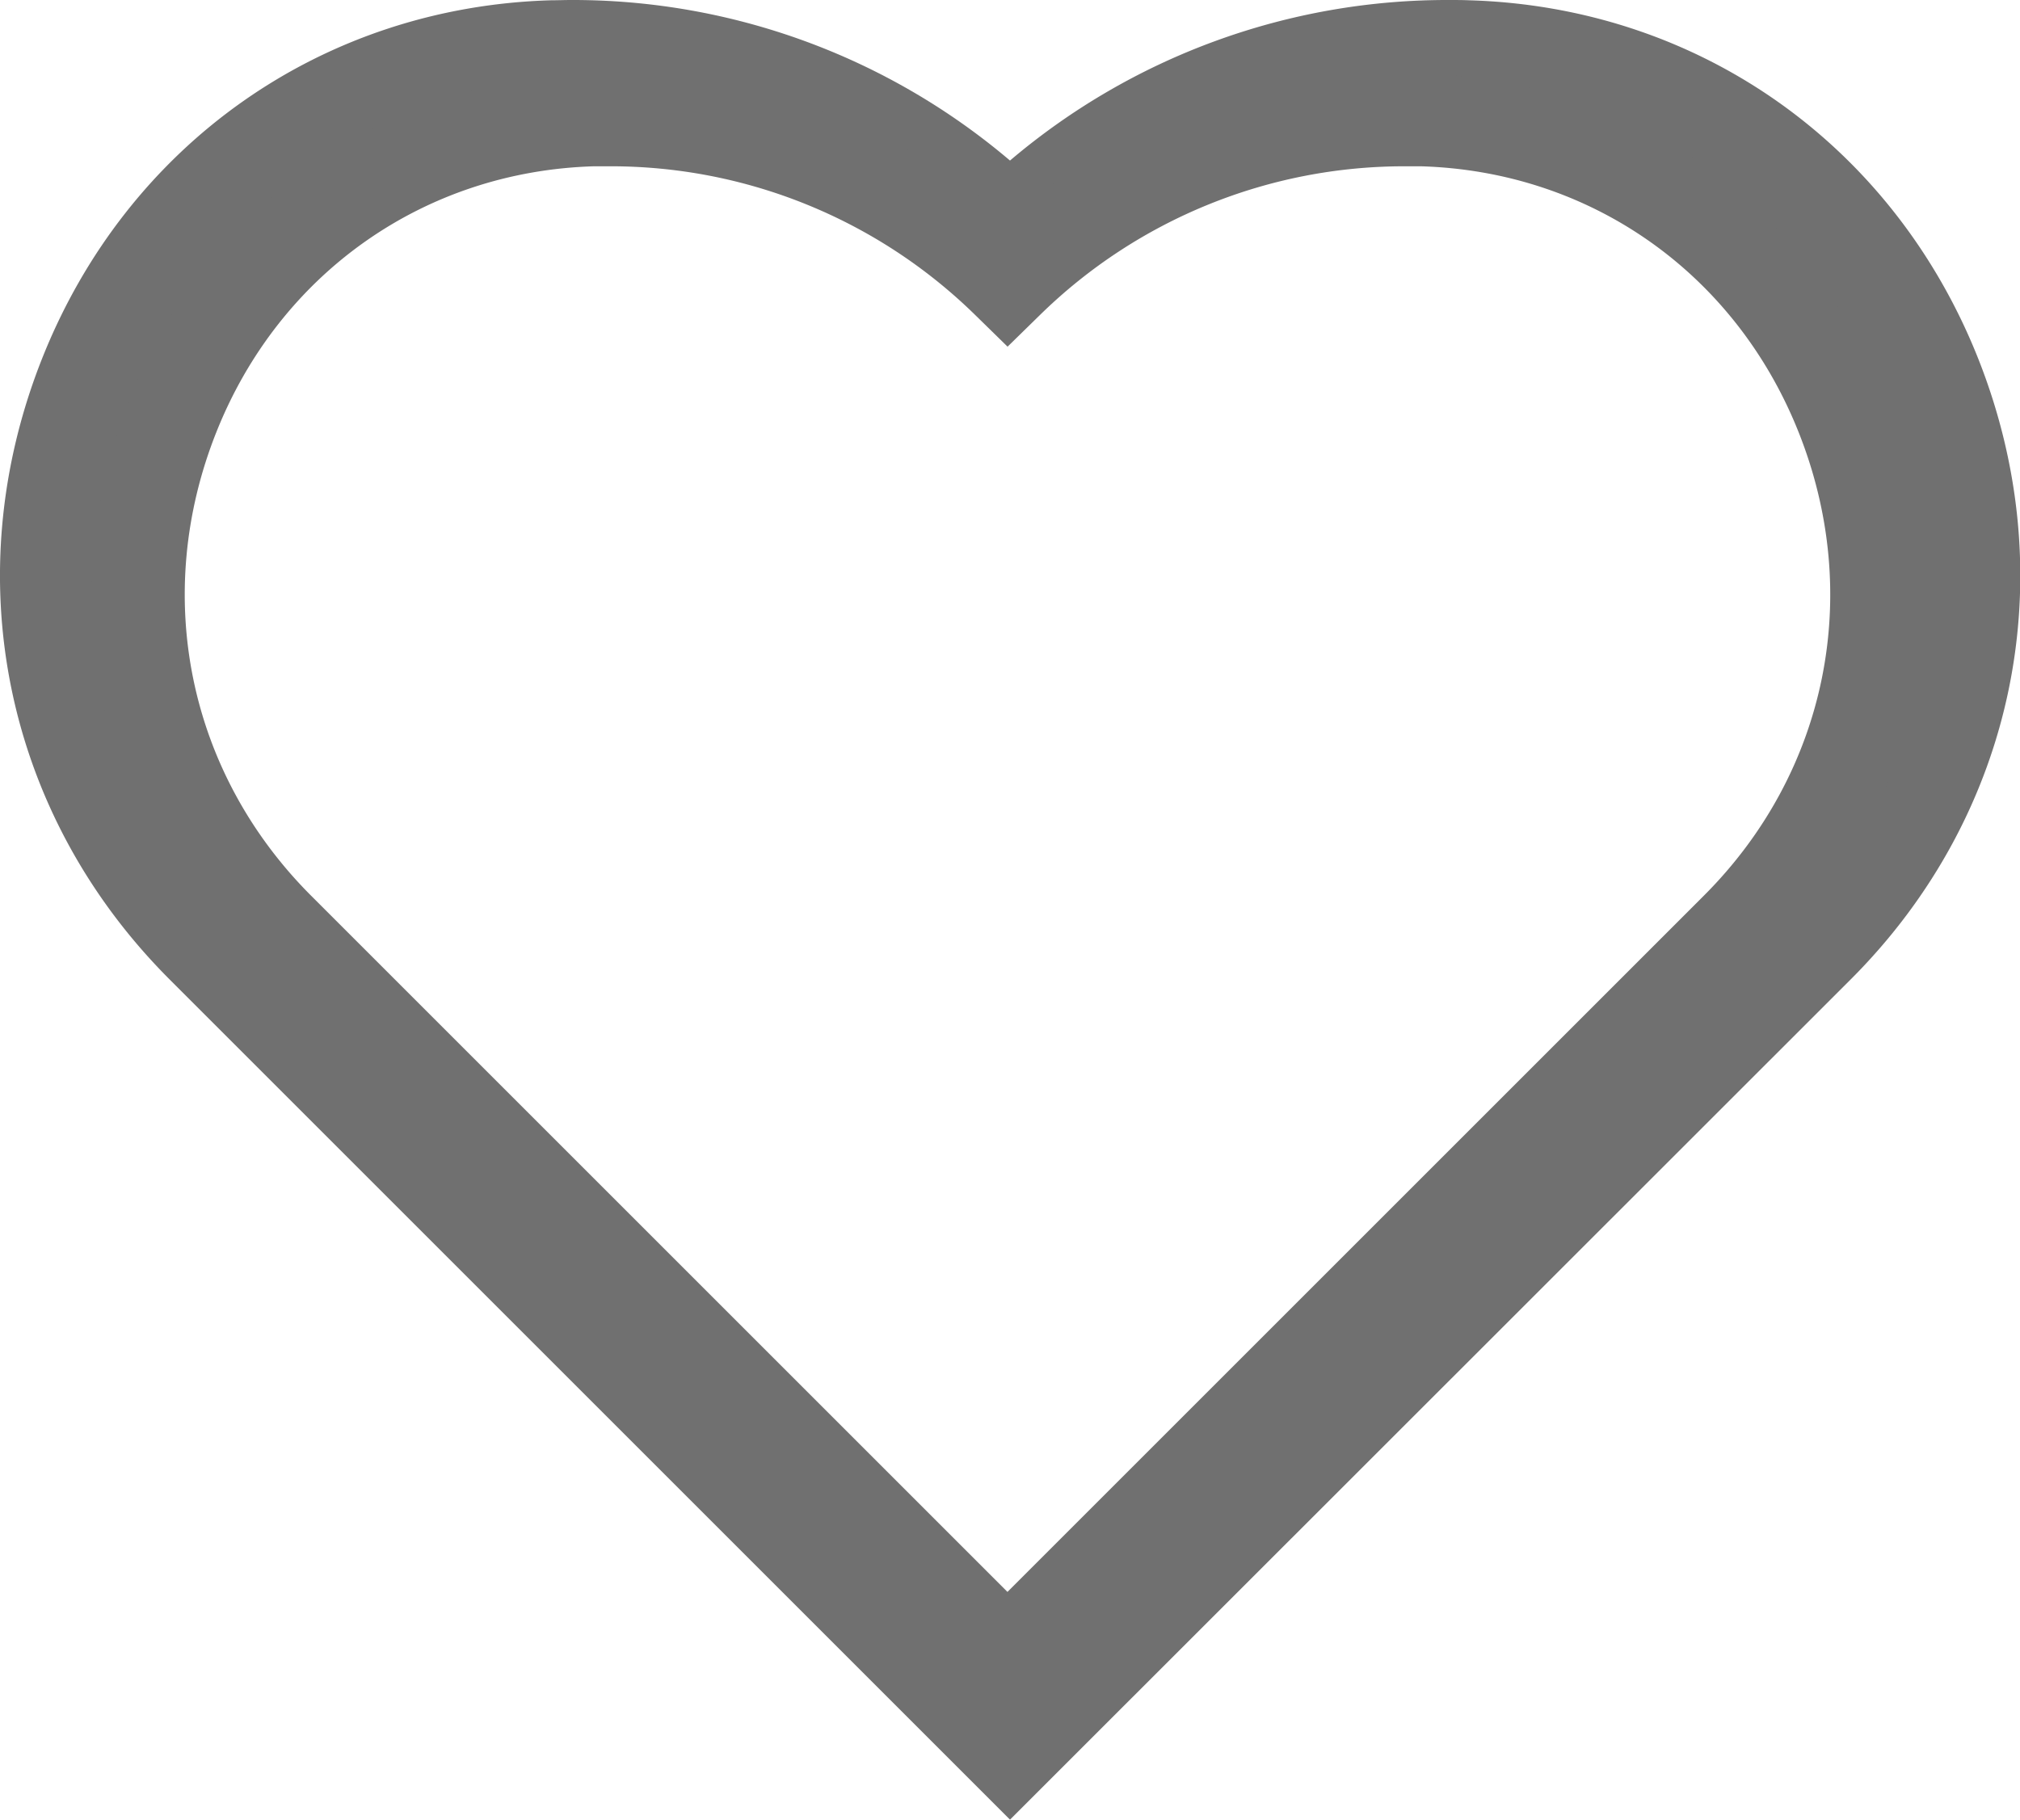
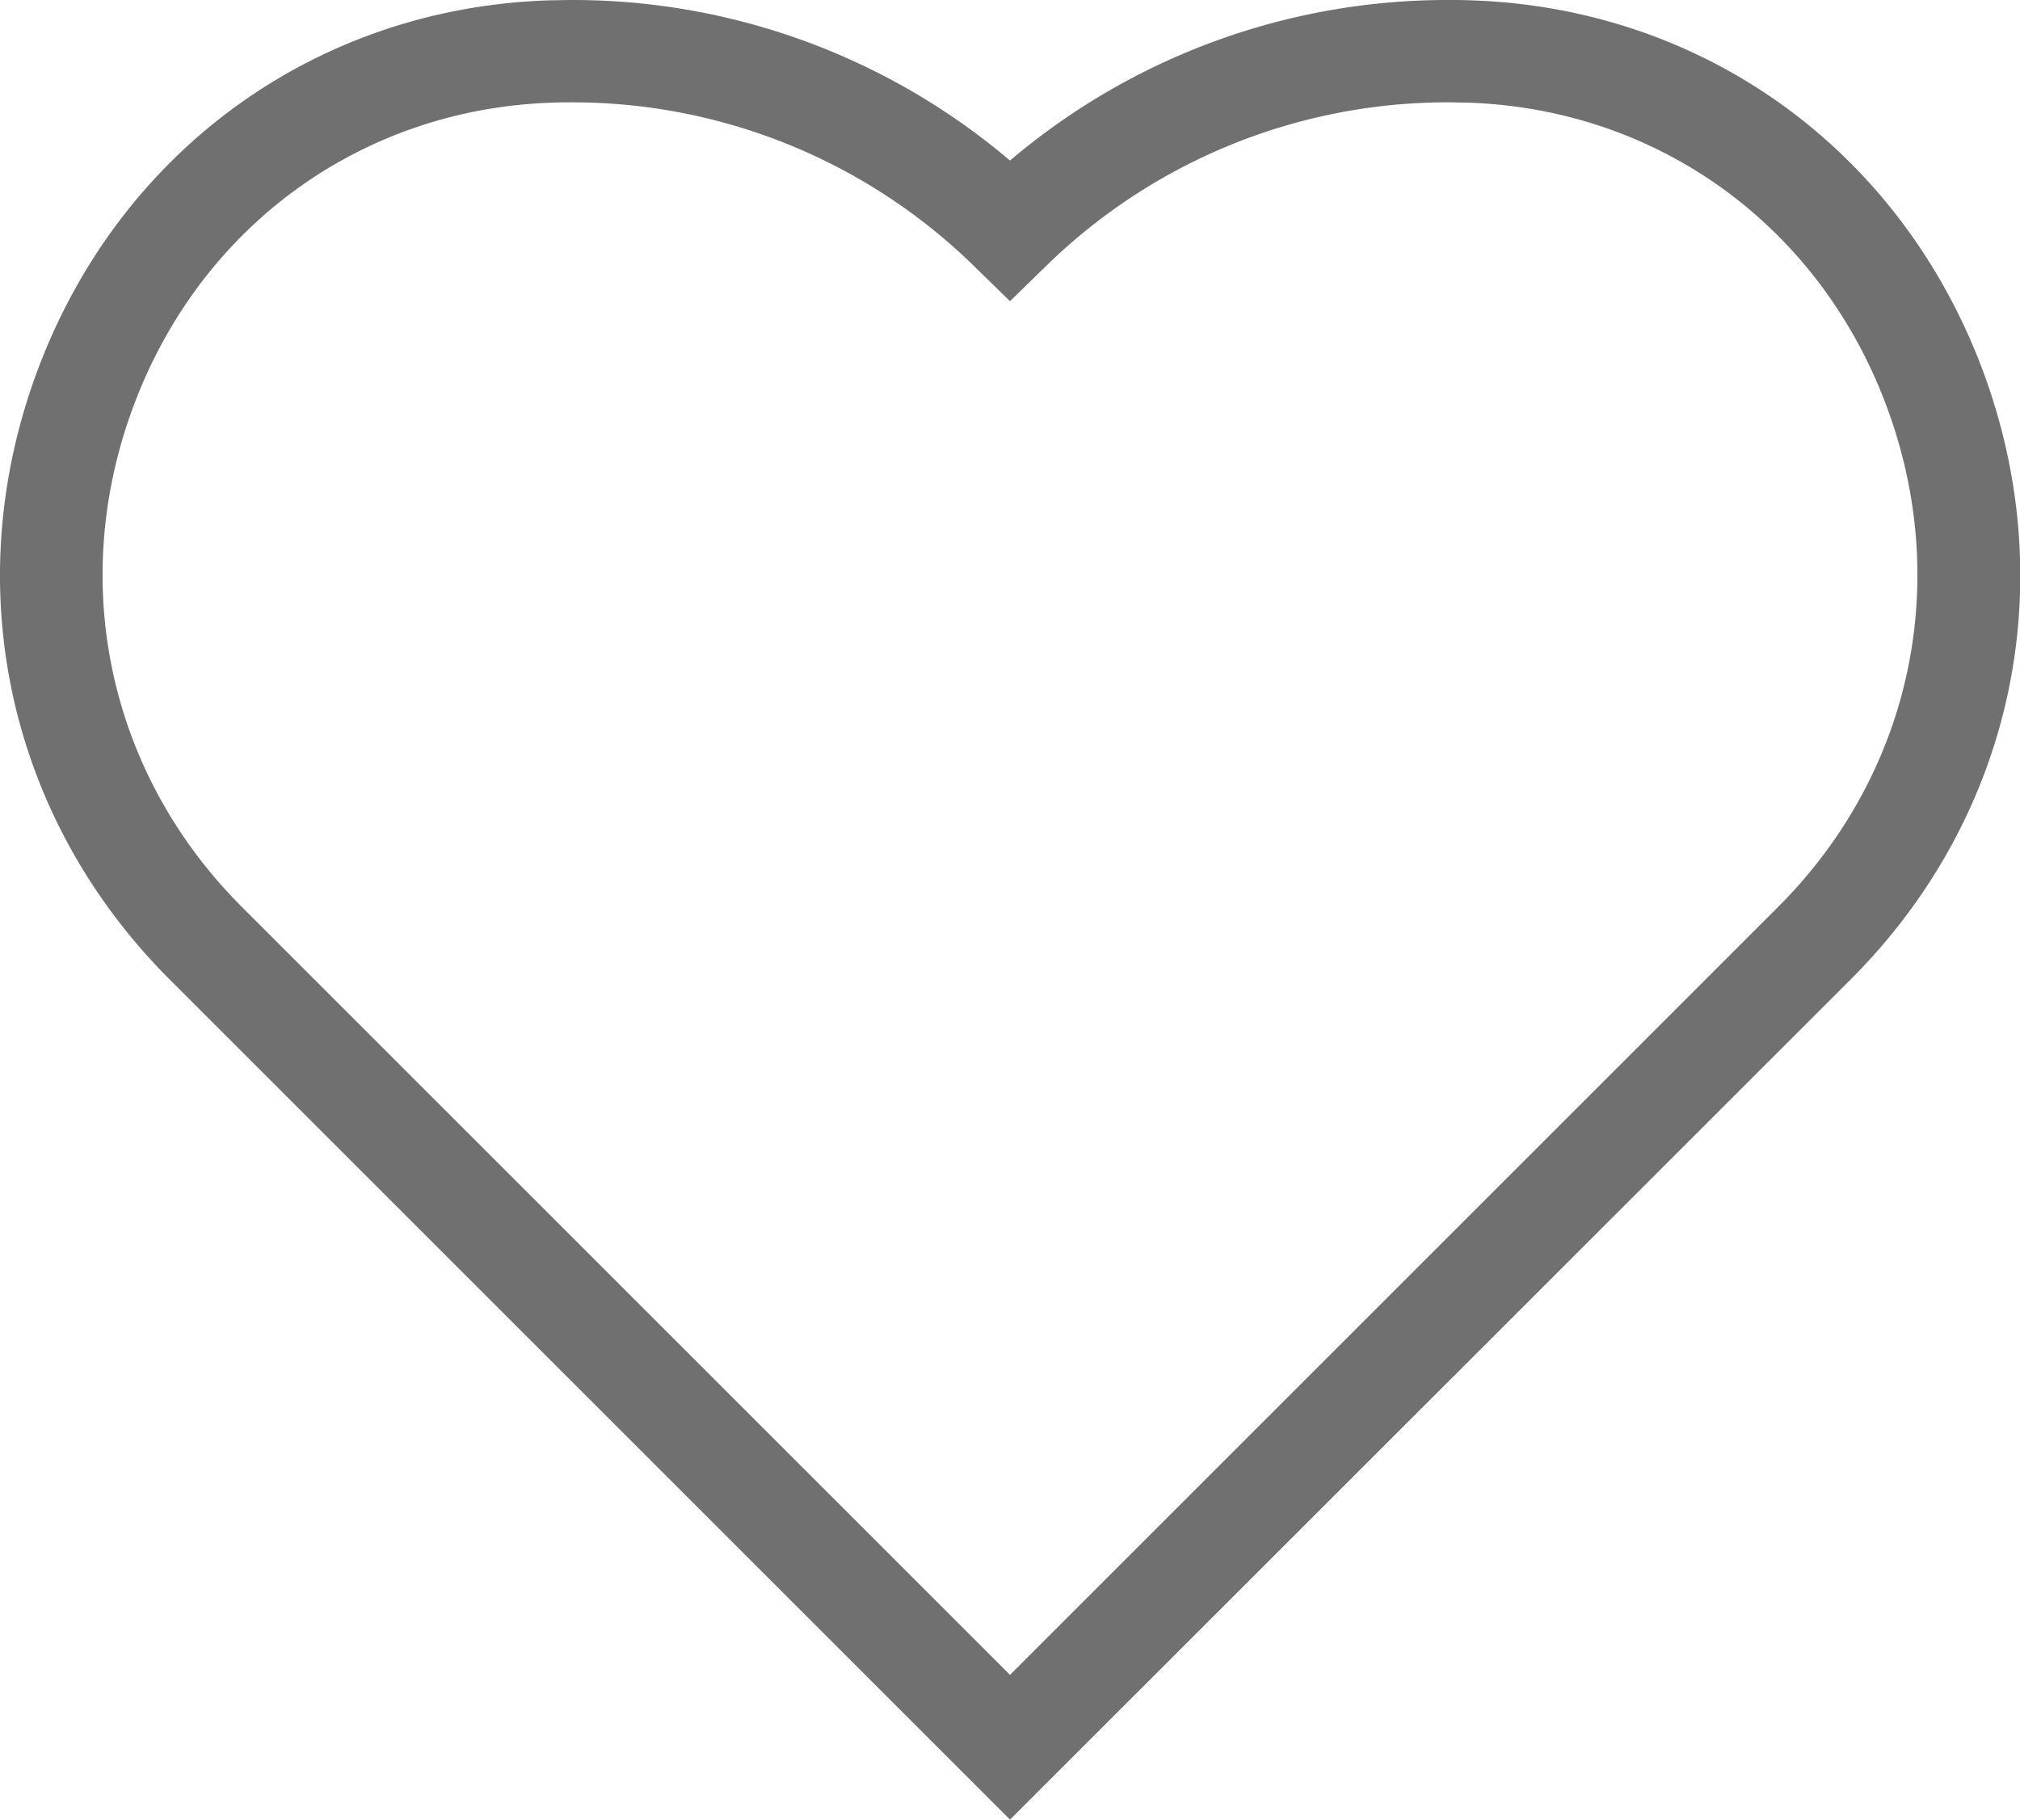
<svg xmlns="http://www.w3.org/2000/svg" viewBox="0 0 500 450.51">
  <defs>
    <style>.cls-1{fill:#707070;}</style>
  </defs>
  <title>Ресурс 2</title>
  <g id="Слой_2" data-name="Слой 2">
    <g id="Layer_1" data-name="Layer 1">
      <path class="cls-1" d="M250,450.51l-208-208C1.07,201.58-11,142.67,10.45,88.69c21.07-53,69.34-87,126-88.62,1.64,0,3.3-.07,5-.07A167.16,167.16,0,0,1,250,39.75,167.16,167.16,0,0,1,358.62,0c1.66,0,3.32,0,5,.07,56.63,1.64,104.9,35.6,126,88.63,21.44,54,9.38,112.88-31.5,153.76ZM141.38,25.34c-1.41,0-2.82,0-4.22.06C90.8,26.74,51.27,54.58,34,98.05c-17.65,44.42-7.74,92.89,25.87,126.49L250,414.67,440.13,224.54c33.61-33.6,43.52-82.07,25.87-126.49C448.73,54.58,409.2,26.74,362.85,25.4h0c-1.4,0-2.81-.06-4.22-.06a142.1,142.1,0,0,0-99.77,40.59L250,74.57l-8.85-8.64A142.1,142.1,0,0,0,141.38,25.34Z" />
-       <path class="cls-1" d="M249.37,426.67,60.73,238C23.67,201,12.73,147.55,32.17,98.61,51.28,50.53,95,19.74,146.39,18.26c1.49-.05,3-.07,4.49-.07a151.54,151.54,0,0,1,98.49,36,151.58,151.58,0,0,1,98.49-36c1.51,0,3,0,4.5.07,51.34,1.48,95.11,32.27,114.22,80.35C486,147.55,475.08,201,438,238ZM150.88,41.17c-1.28,0-2.55,0-3.82,0-42,1.22-77.87,26.46-93.53,65.88-16,40.27-7,84.21,23.45,114.68l172.39,172.4,172.4-172.4c30.47-30.47,39.46-74.41,23.45-114.68-15.66-39.42-51.5-64.66-93.53-65.88h0c-1.27,0-2.55,0-3.83,0A128.83,128.83,0,0,0,257.4,78l-8,7.83-8-7.83A128.84,128.84,0,0,0,150.88,41.17Z" />
    </g>
  </g>
</svg>